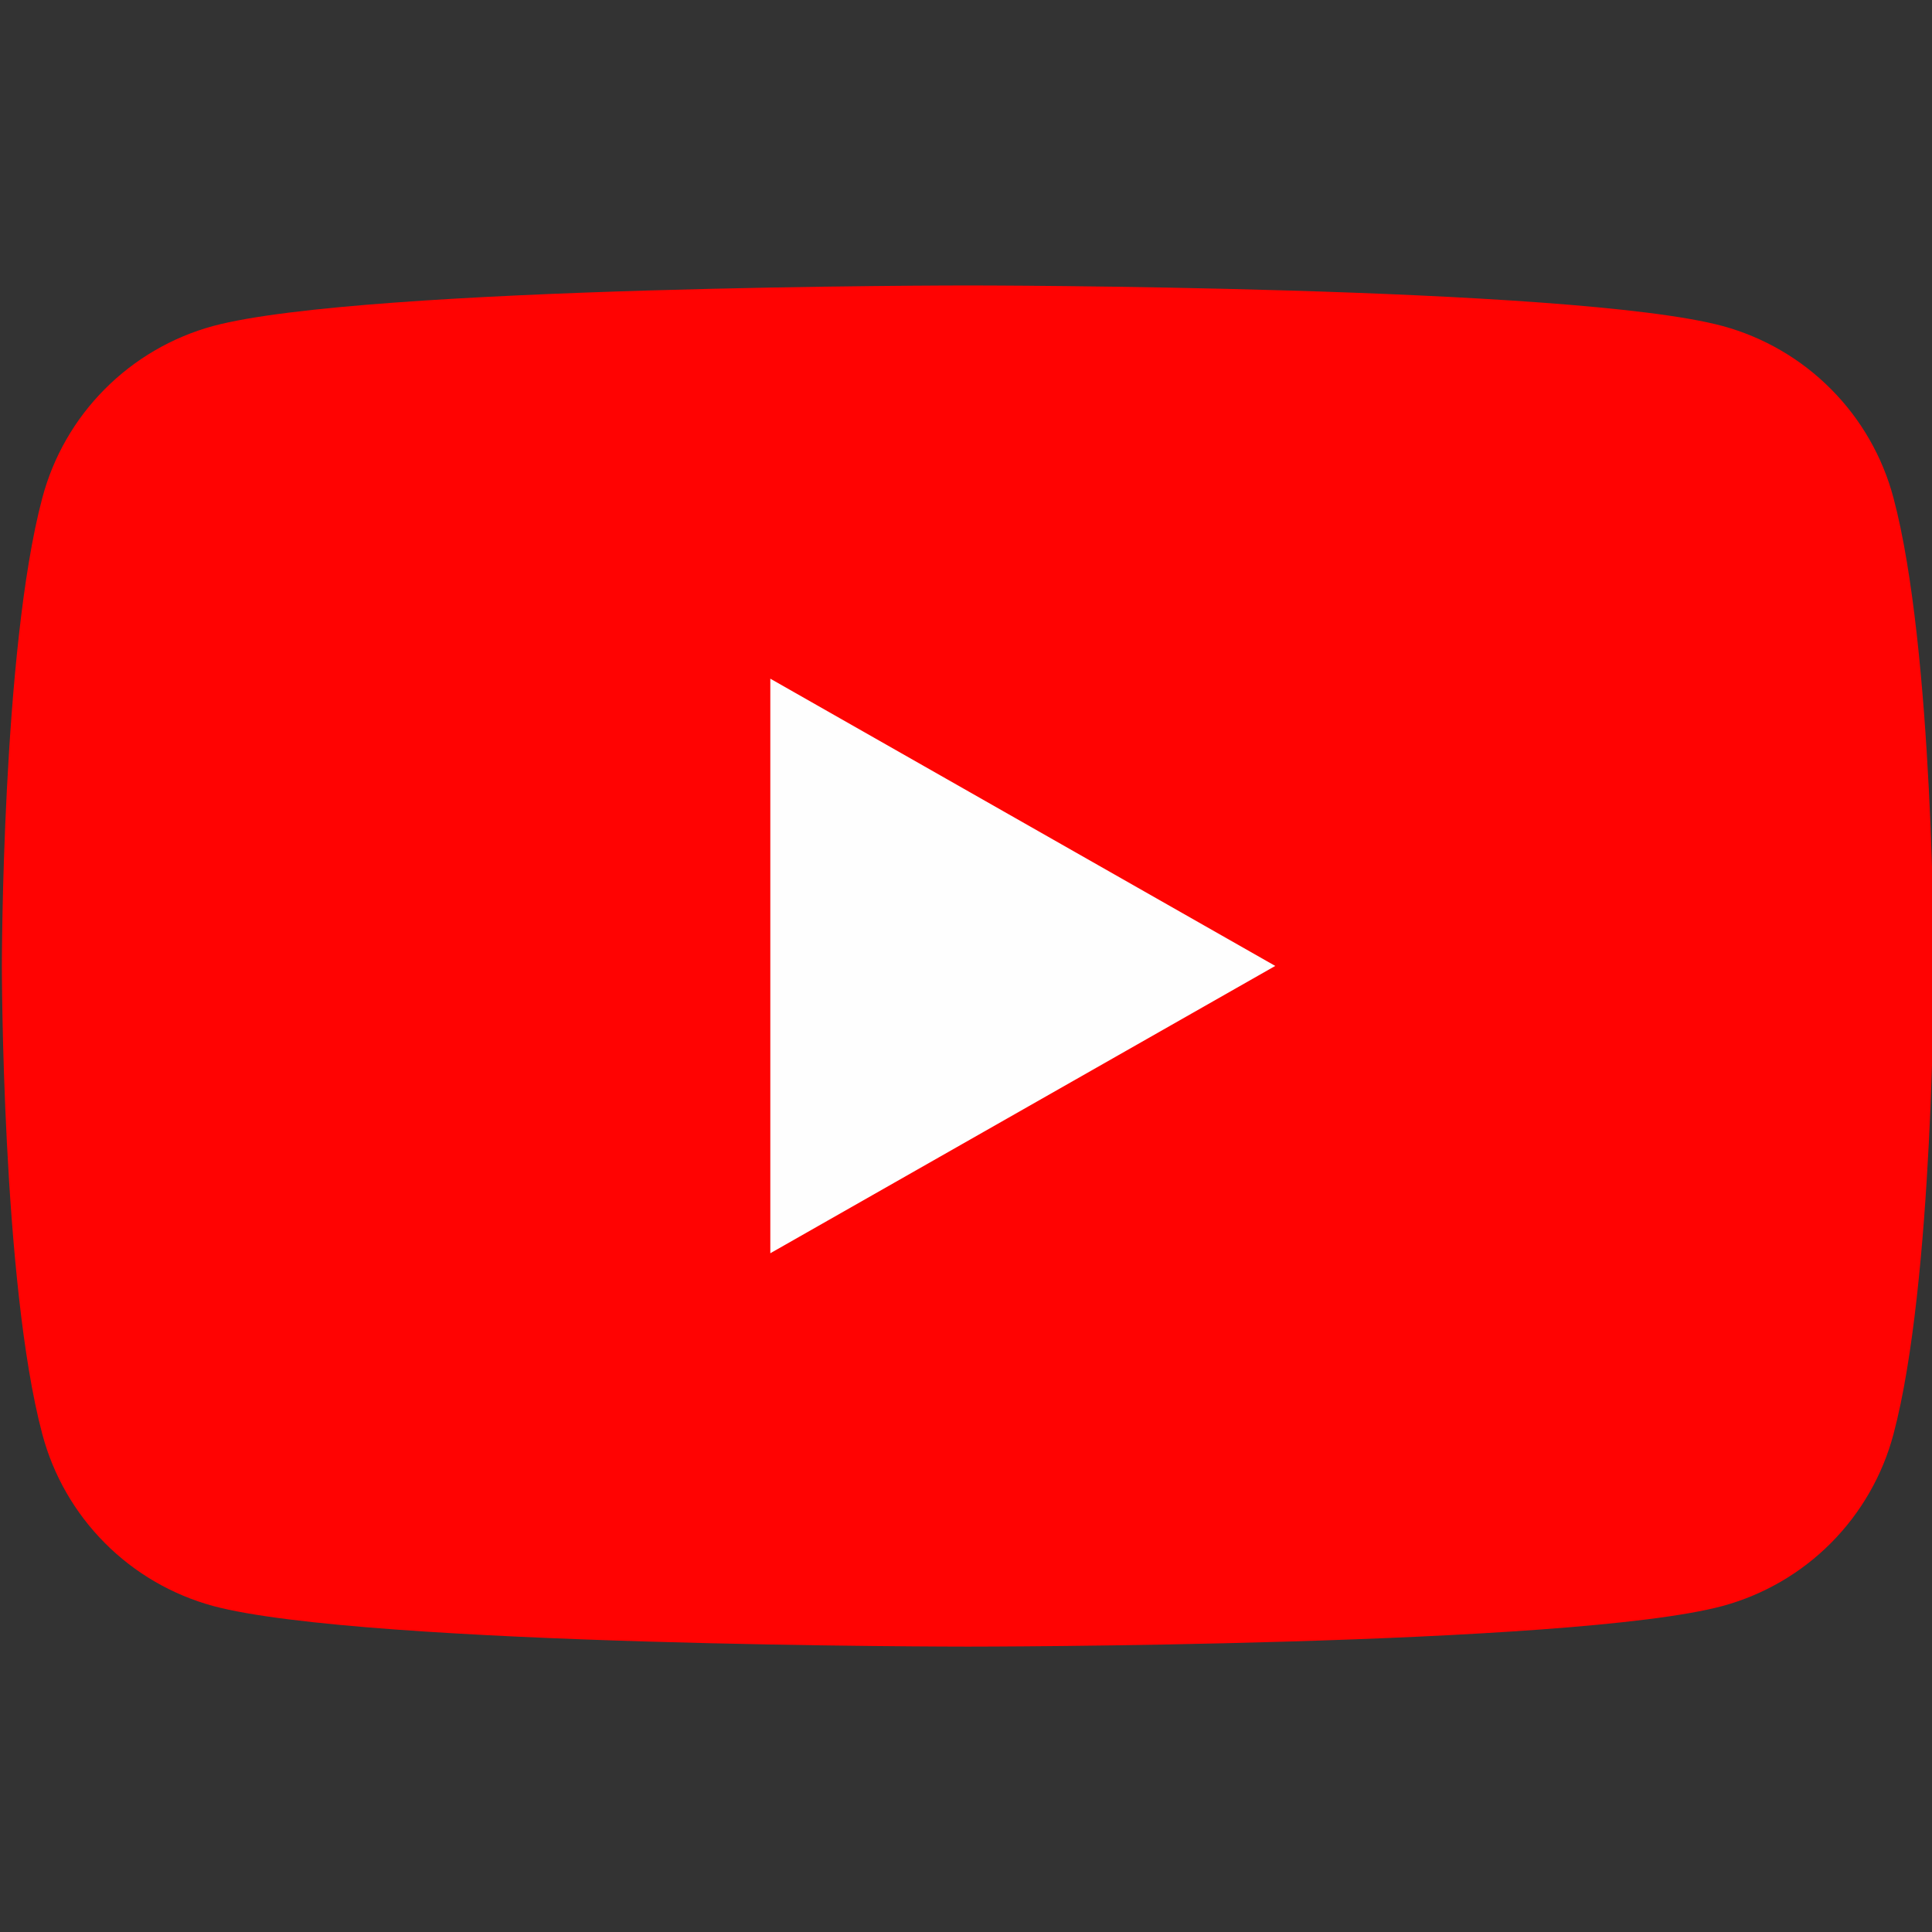
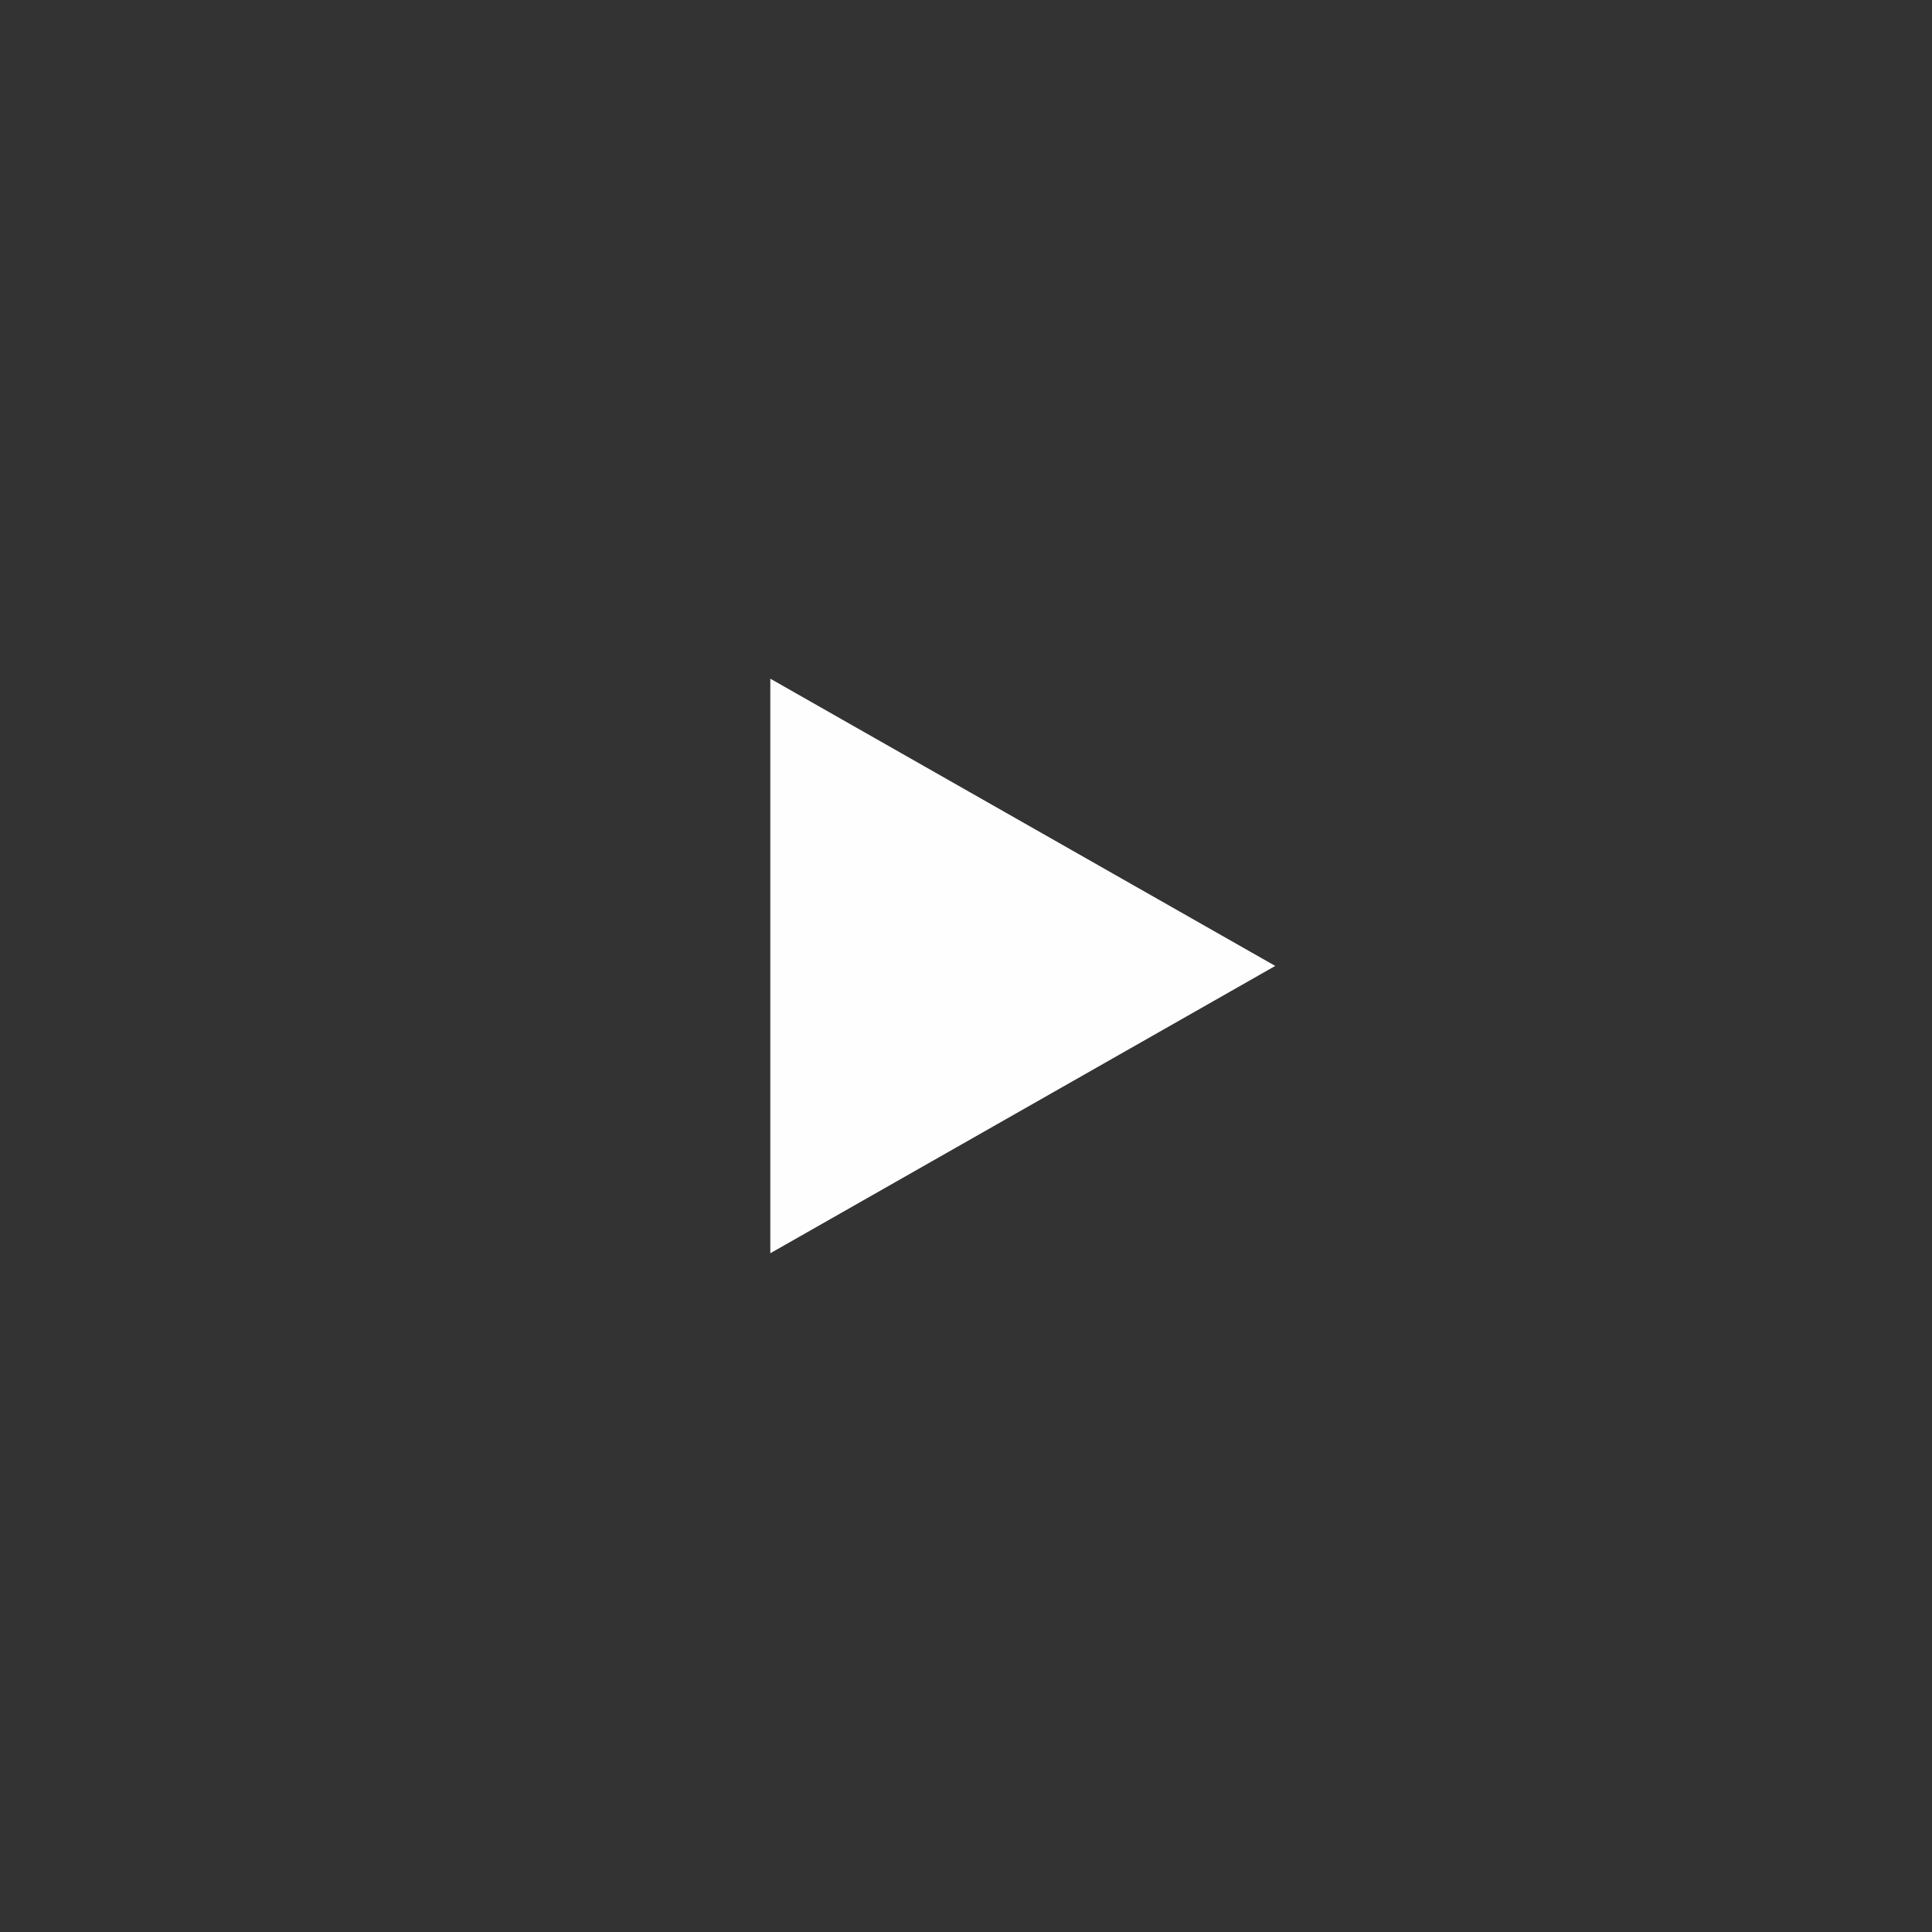
<svg xmlns="http://www.w3.org/2000/svg" width="28" height="28" viewBox="0 0 28 28" fill="none">
  <rect x="0" y="0" width="28" height="28" fill="#333333" stroke="none" />
  <g clip-path="url(#clip0_161_408434)">
-     <path d="M27.442 7.217C27.284 6.621 26.972 6.077 26.537 5.64C26.103 5.203 25.561 4.887 24.966 4.725C22.777 4.137 14.027 4.137 14.027 4.137C14.027 4.137 5.277 4.137 3.088 4.725C2.494 4.887 1.952 5.203 1.518 5.64C1.083 6.077 0.771 6.621 0.613 7.217C0.027 9.415 0.027 14 0.027 14C0.027 14 0.027 18.585 0.613 20.784C0.771 21.38 1.083 21.923 1.518 22.361C1.952 22.798 2.494 23.113 3.088 23.275C5.277 23.864 14.027 23.864 14.027 23.864C14.027 23.864 22.777 23.864 24.966 23.275C25.561 23.113 26.103 22.798 26.537 22.361C26.972 21.923 27.284 21.38 27.442 20.784C28.027 18.585 28.027 14 28.027 14C28.027 14 28.027 9.415 27.442 7.217Z" fill="#FF0302" />
-     <path d="M11.164 18.163V9.836L18.482 13.999L11.164 18.163Z" fill="#FEFEFE" />
+     <path d="M11.164 18.163V9.836L18.482 13.999Z" fill="#FEFEFE" />
  </g>
  <defs>
    <clipPath id="clip0_161_408434">
      <rect width="28" height="28" fill="white" />
    </clipPath>
  </defs>
</svg>